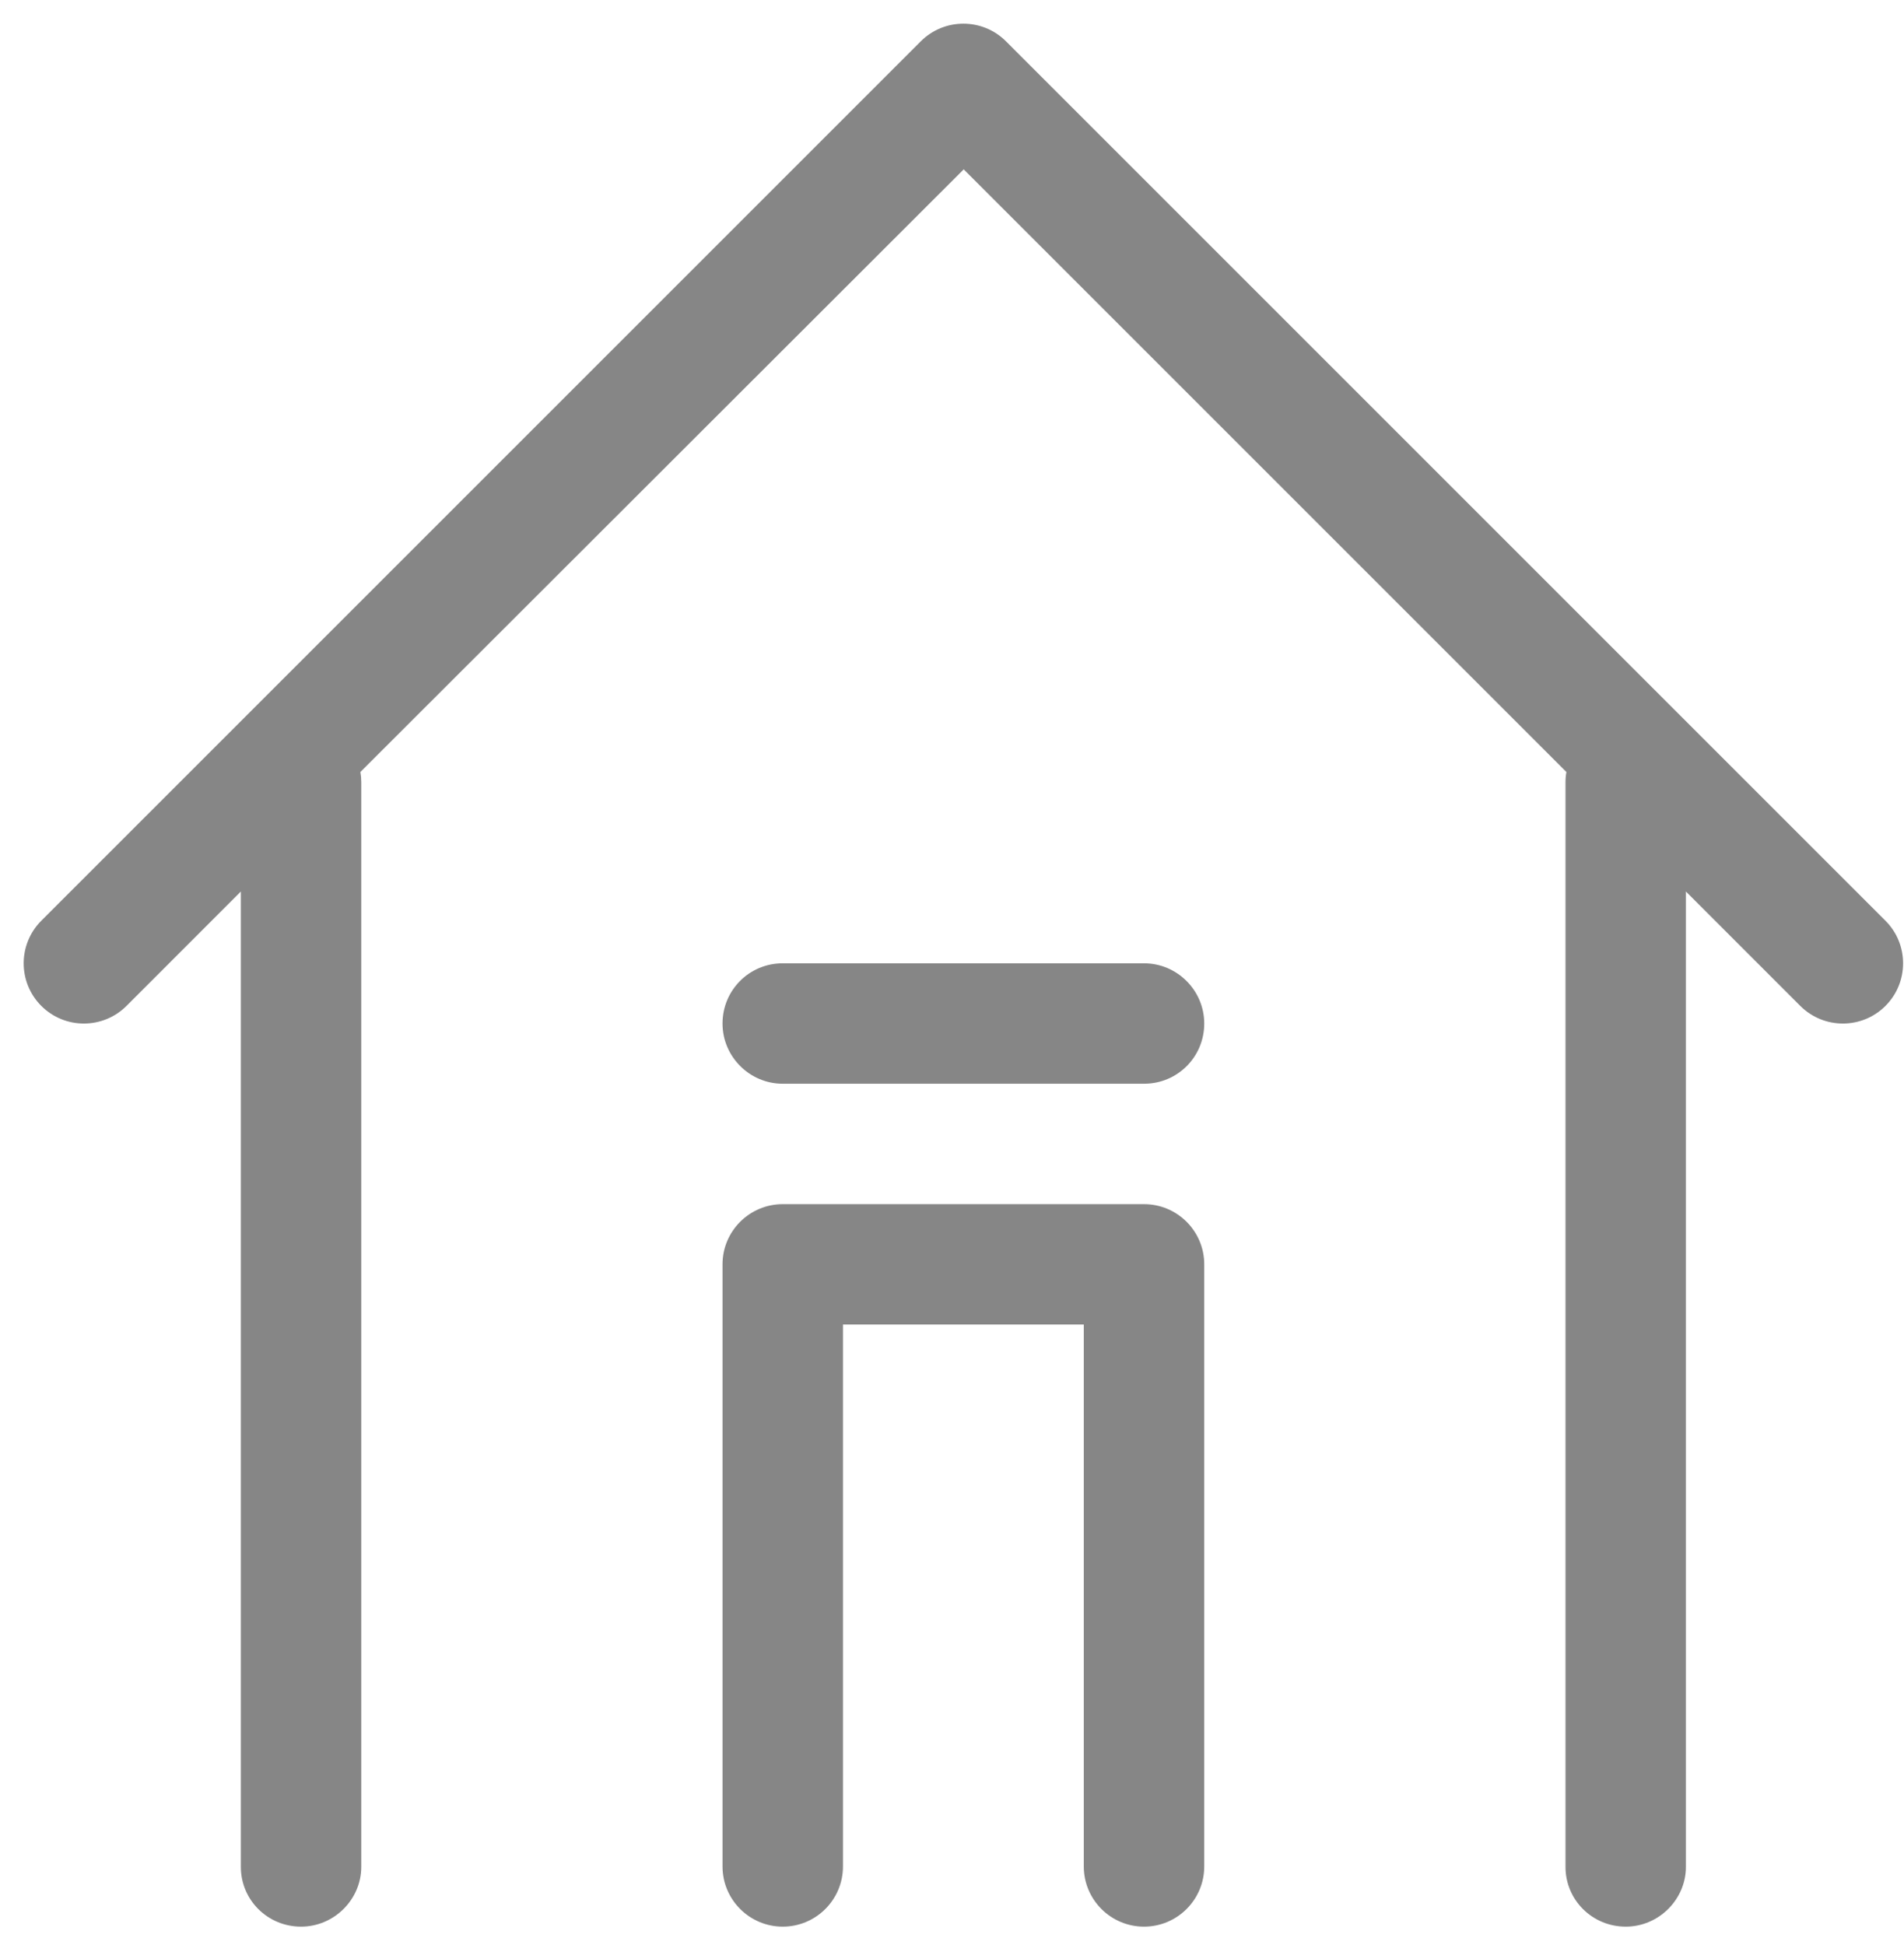
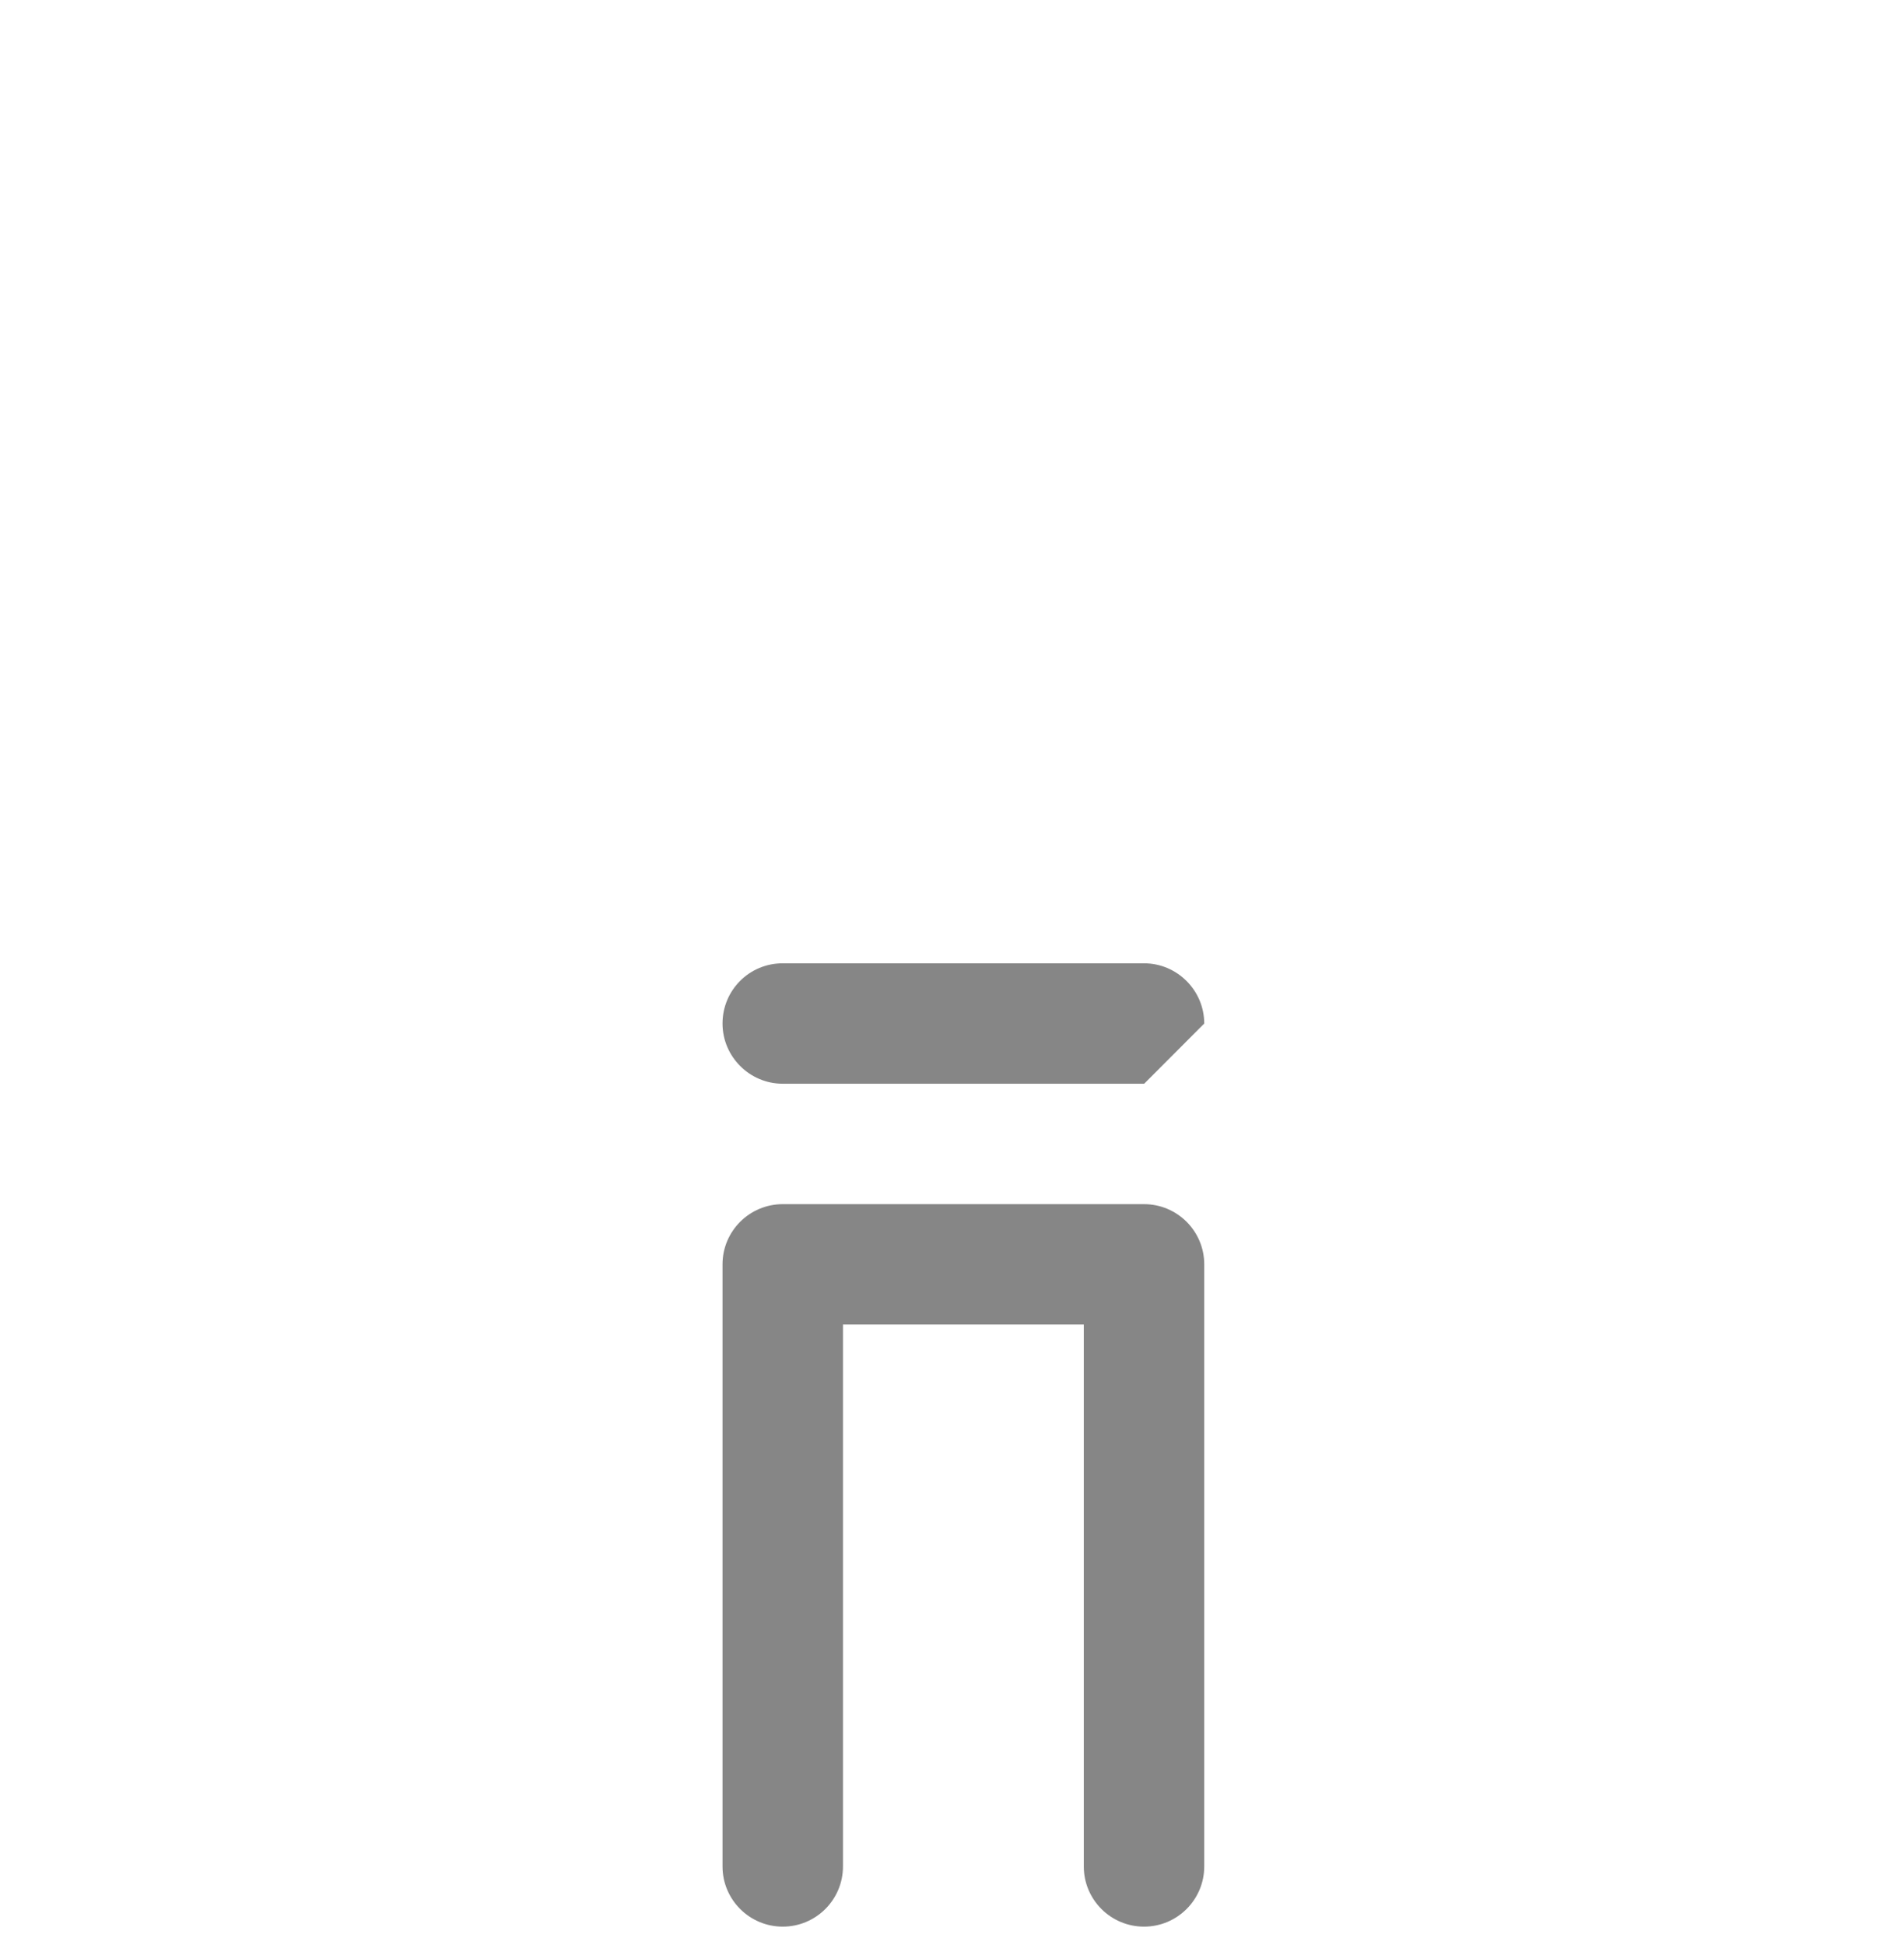
<svg xmlns="http://www.w3.org/2000/svg" width="46px" height="47px" viewBox="0 0 46 47" version="1.1">
  <title>Group 4</title>
  <desc>Created with Sketch.</desc>
  <defs />
  <g id="Welcome" stroke="none" stroke-width="1" fill="none" fill-rule="evenodd">
    <g id="GH_Home-@1440px---menu" transform="translate(-50, -170)" fill="#868686">
      <g id="Group-4" transform="translate(50, 170)">
-         <path d="M18.907,23.275 C18.106,23.275 17.456,23.921 17.456,24.73 L17.456,24.73 C17.456,25.533 18.115,26.184 18.907,26.184 L27.643,26.184 C28.444,26.184 29.094,25.539 29.094,24.73 L29.094,24.73 C29.094,23.926 28.435,23.275 27.643,23.275 L18.907,23.275 Z M20.366,32.003 L18.911,32.003 L27.639,32.003 L26.184,32.003 L26.184,45.095 C26.184,45.899 26.836,46.55 27.639,46.55 C28.442,46.55 29.094,45.899 29.094,45.095 L29.094,30.548 C29.094,29.745 28.442,29.094 27.639,29.094 L18.911,29.094 C18.108,29.094 17.456,29.745 17.456,30.548 L17.456,45.095 C17.456,45.899 18.108,46.55 18.911,46.55 C19.714,46.55 20.366,45.899 20.366,45.095 L20.366,32.003 Z" id="Rectangle-522" />
-         <path d="M5.819,45.107 C5.819,45.904 6.464,46.55 7.273,46.55 C8.077,46.55 8.728,45.888 8.728,45.107 L8.728,18.899 C8.728,18.815 8.721,18.732 8.707,18.652 L23.283,4.092 L37.844,18.653 C37.829,18.733 37.822,18.815 37.822,18.899 L37.822,45.107 C37.822,45.904 38.468,46.55 39.277,46.55 C40.08,46.55 40.731,45.888 40.731,45.107 L40.731,21.54 L43.494,24.304 C44.063,24.872 44.984,24.872 45.552,24.304 C46.12,23.736 46.12,22.814 45.552,22.246 L24.304,0.998 C23.736,0.43 22.814,0.43 22.246,0.998 L0.998,22.246 C0.43,22.814 0.43,23.736 0.998,24.304 C1.566,24.872 2.487,24.872 3.056,24.304 L5.819,21.54 L5.819,45.107 Z" id="Rectangle-523" />
+         <path d="M18.907,23.275 C18.106,23.275 17.456,23.921 17.456,24.73 L17.456,24.73 C17.456,25.533 18.115,26.184 18.907,26.184 L27.643,26.184 L29.094,24.73 C29.094,23.926 28.435,23.275 27.643,23.275 L18.907,23.275 Z M20.366,32.003 L18.911,32.003 L27.639,32.003 L26.184,32.003 L26.184,45.095 C26.184,45.899 26.836,46.55 27.639,46.55 C28.442,46.55 29.094,45.899 29.094,45.095 L29.094,30.548 C29.094,29.745 28.442,29.094 27.639,29.094 L18.911,29.094 C18.108,29.094 17.456,29.745 17.456,30.548 L17.456,45.095 C17.456,45.899 18.108,46.55 18.911,46.55 C19.714,46.55 20.366,45.899 20.366,45.095 L20.366,32.003 Z" id="Rectangle-522" />
      </g>
    </g>
  </g>
</svg>